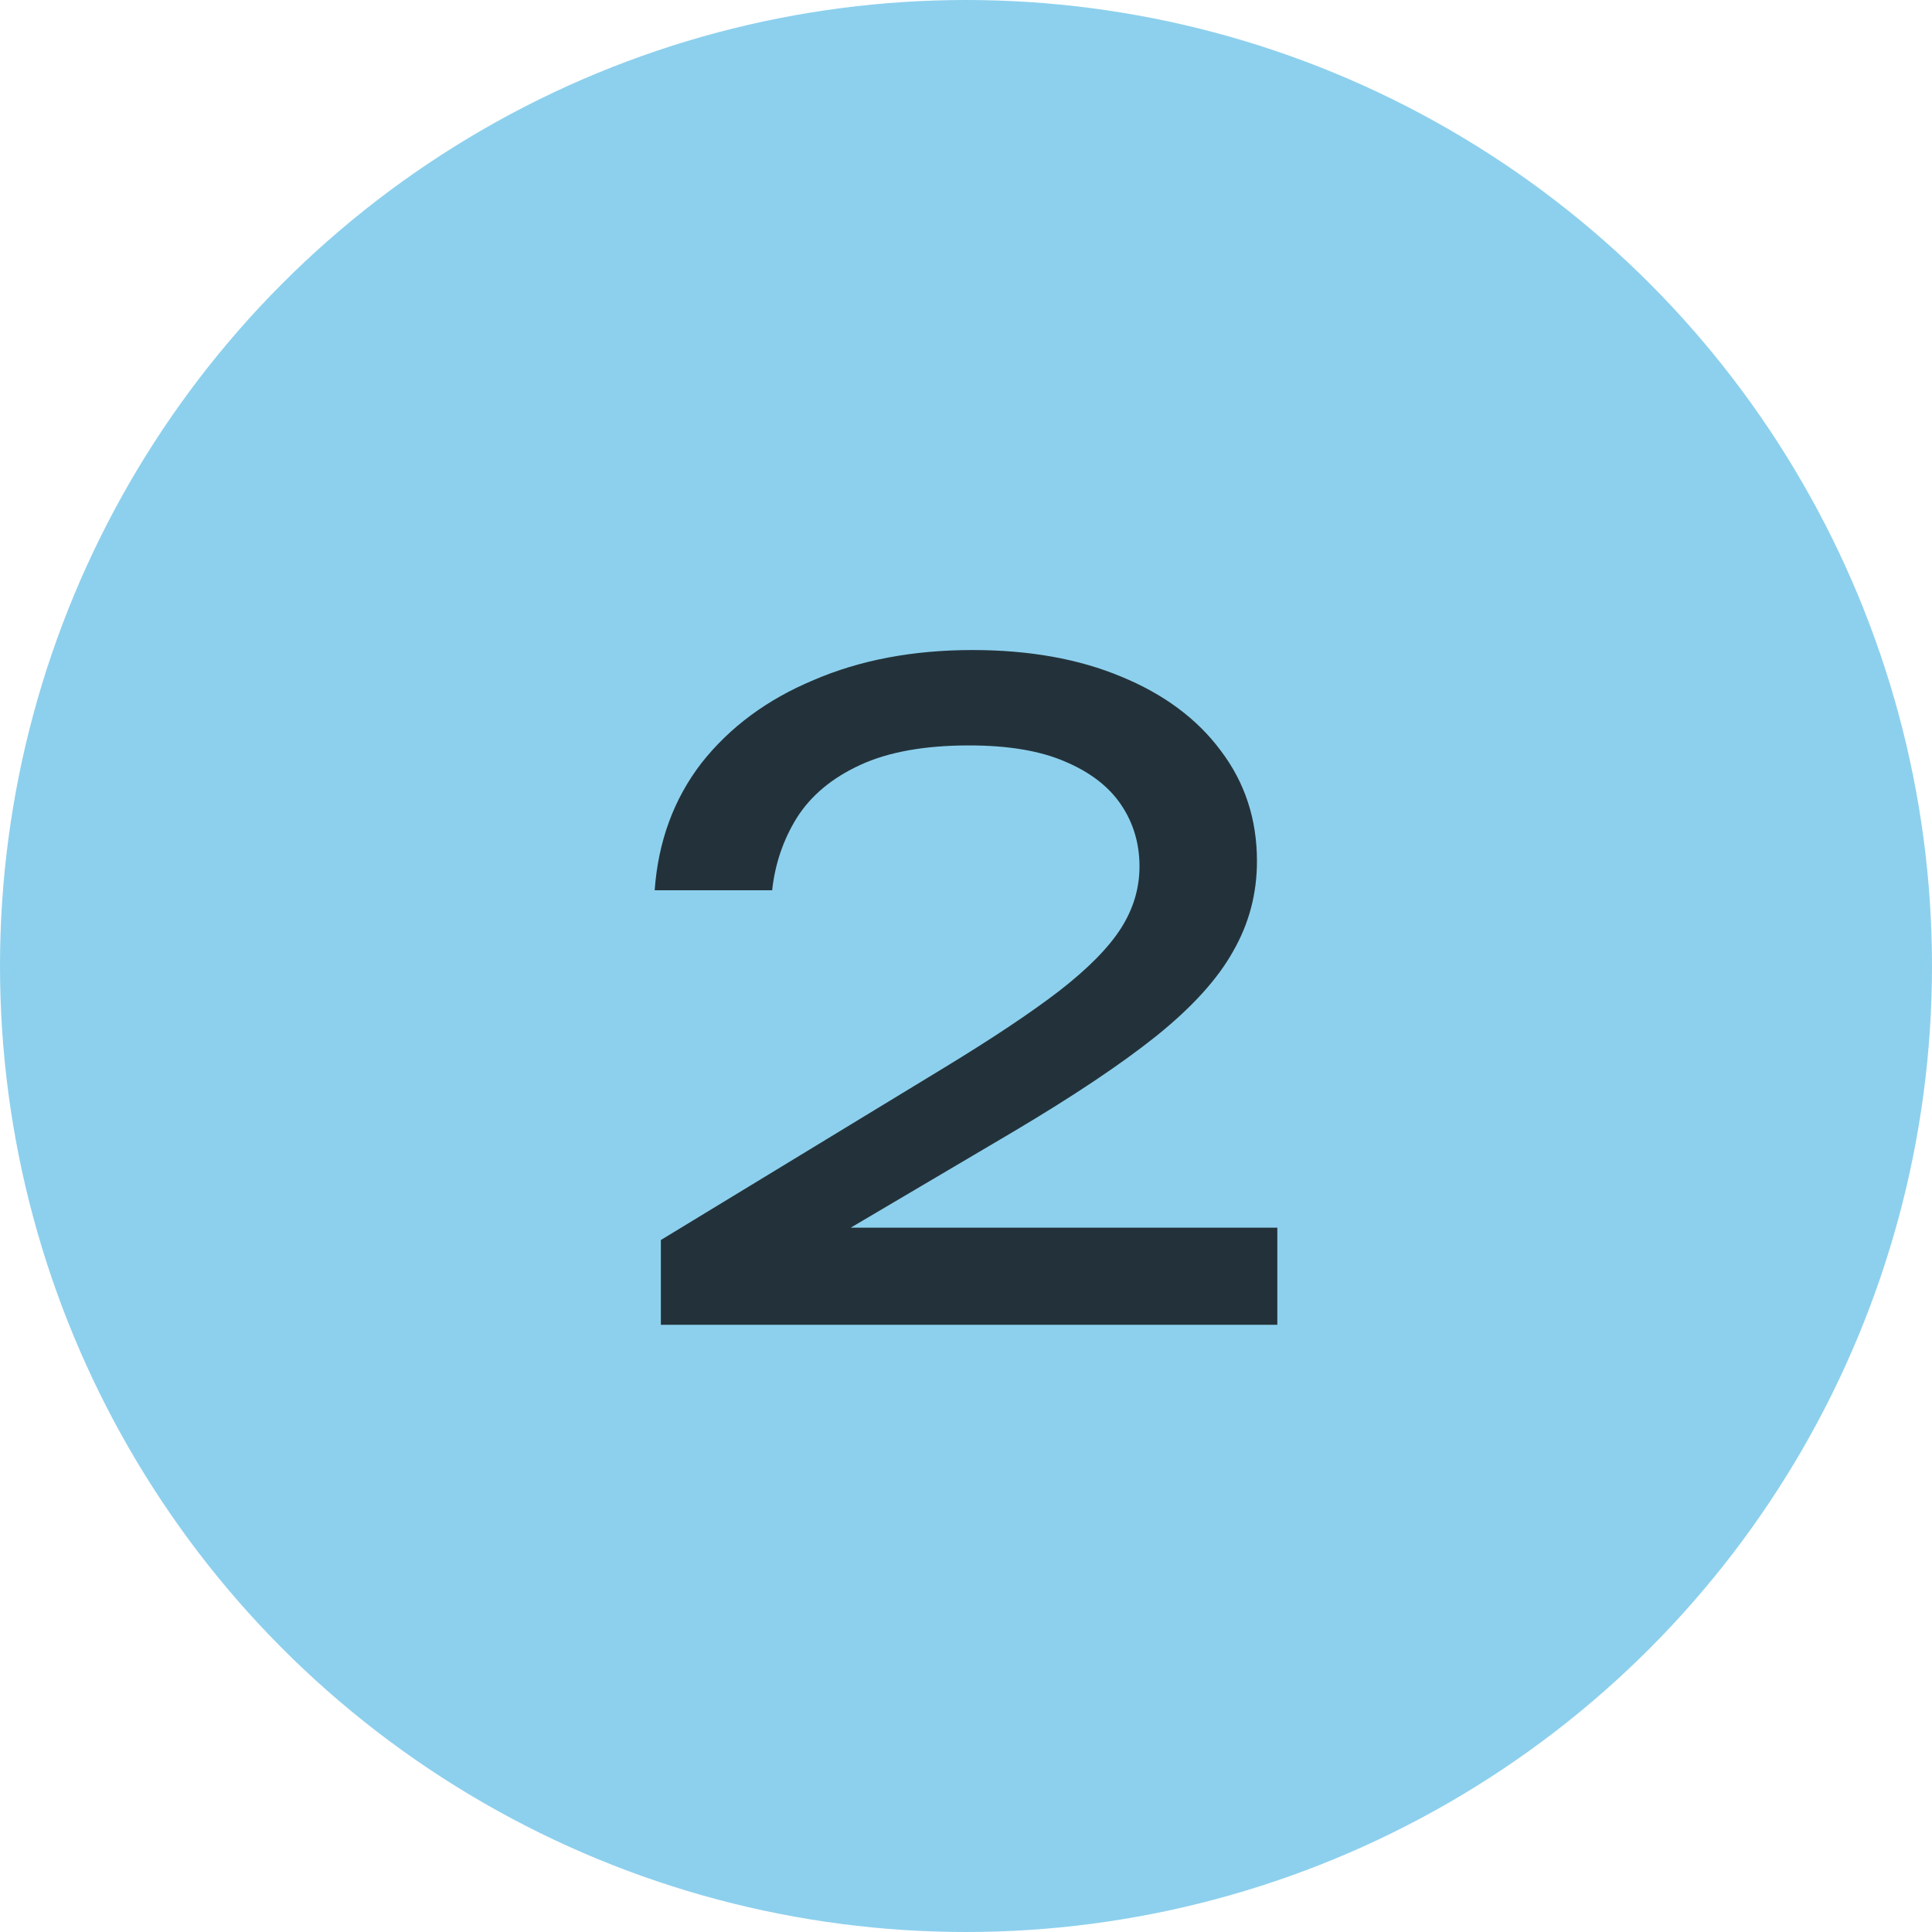
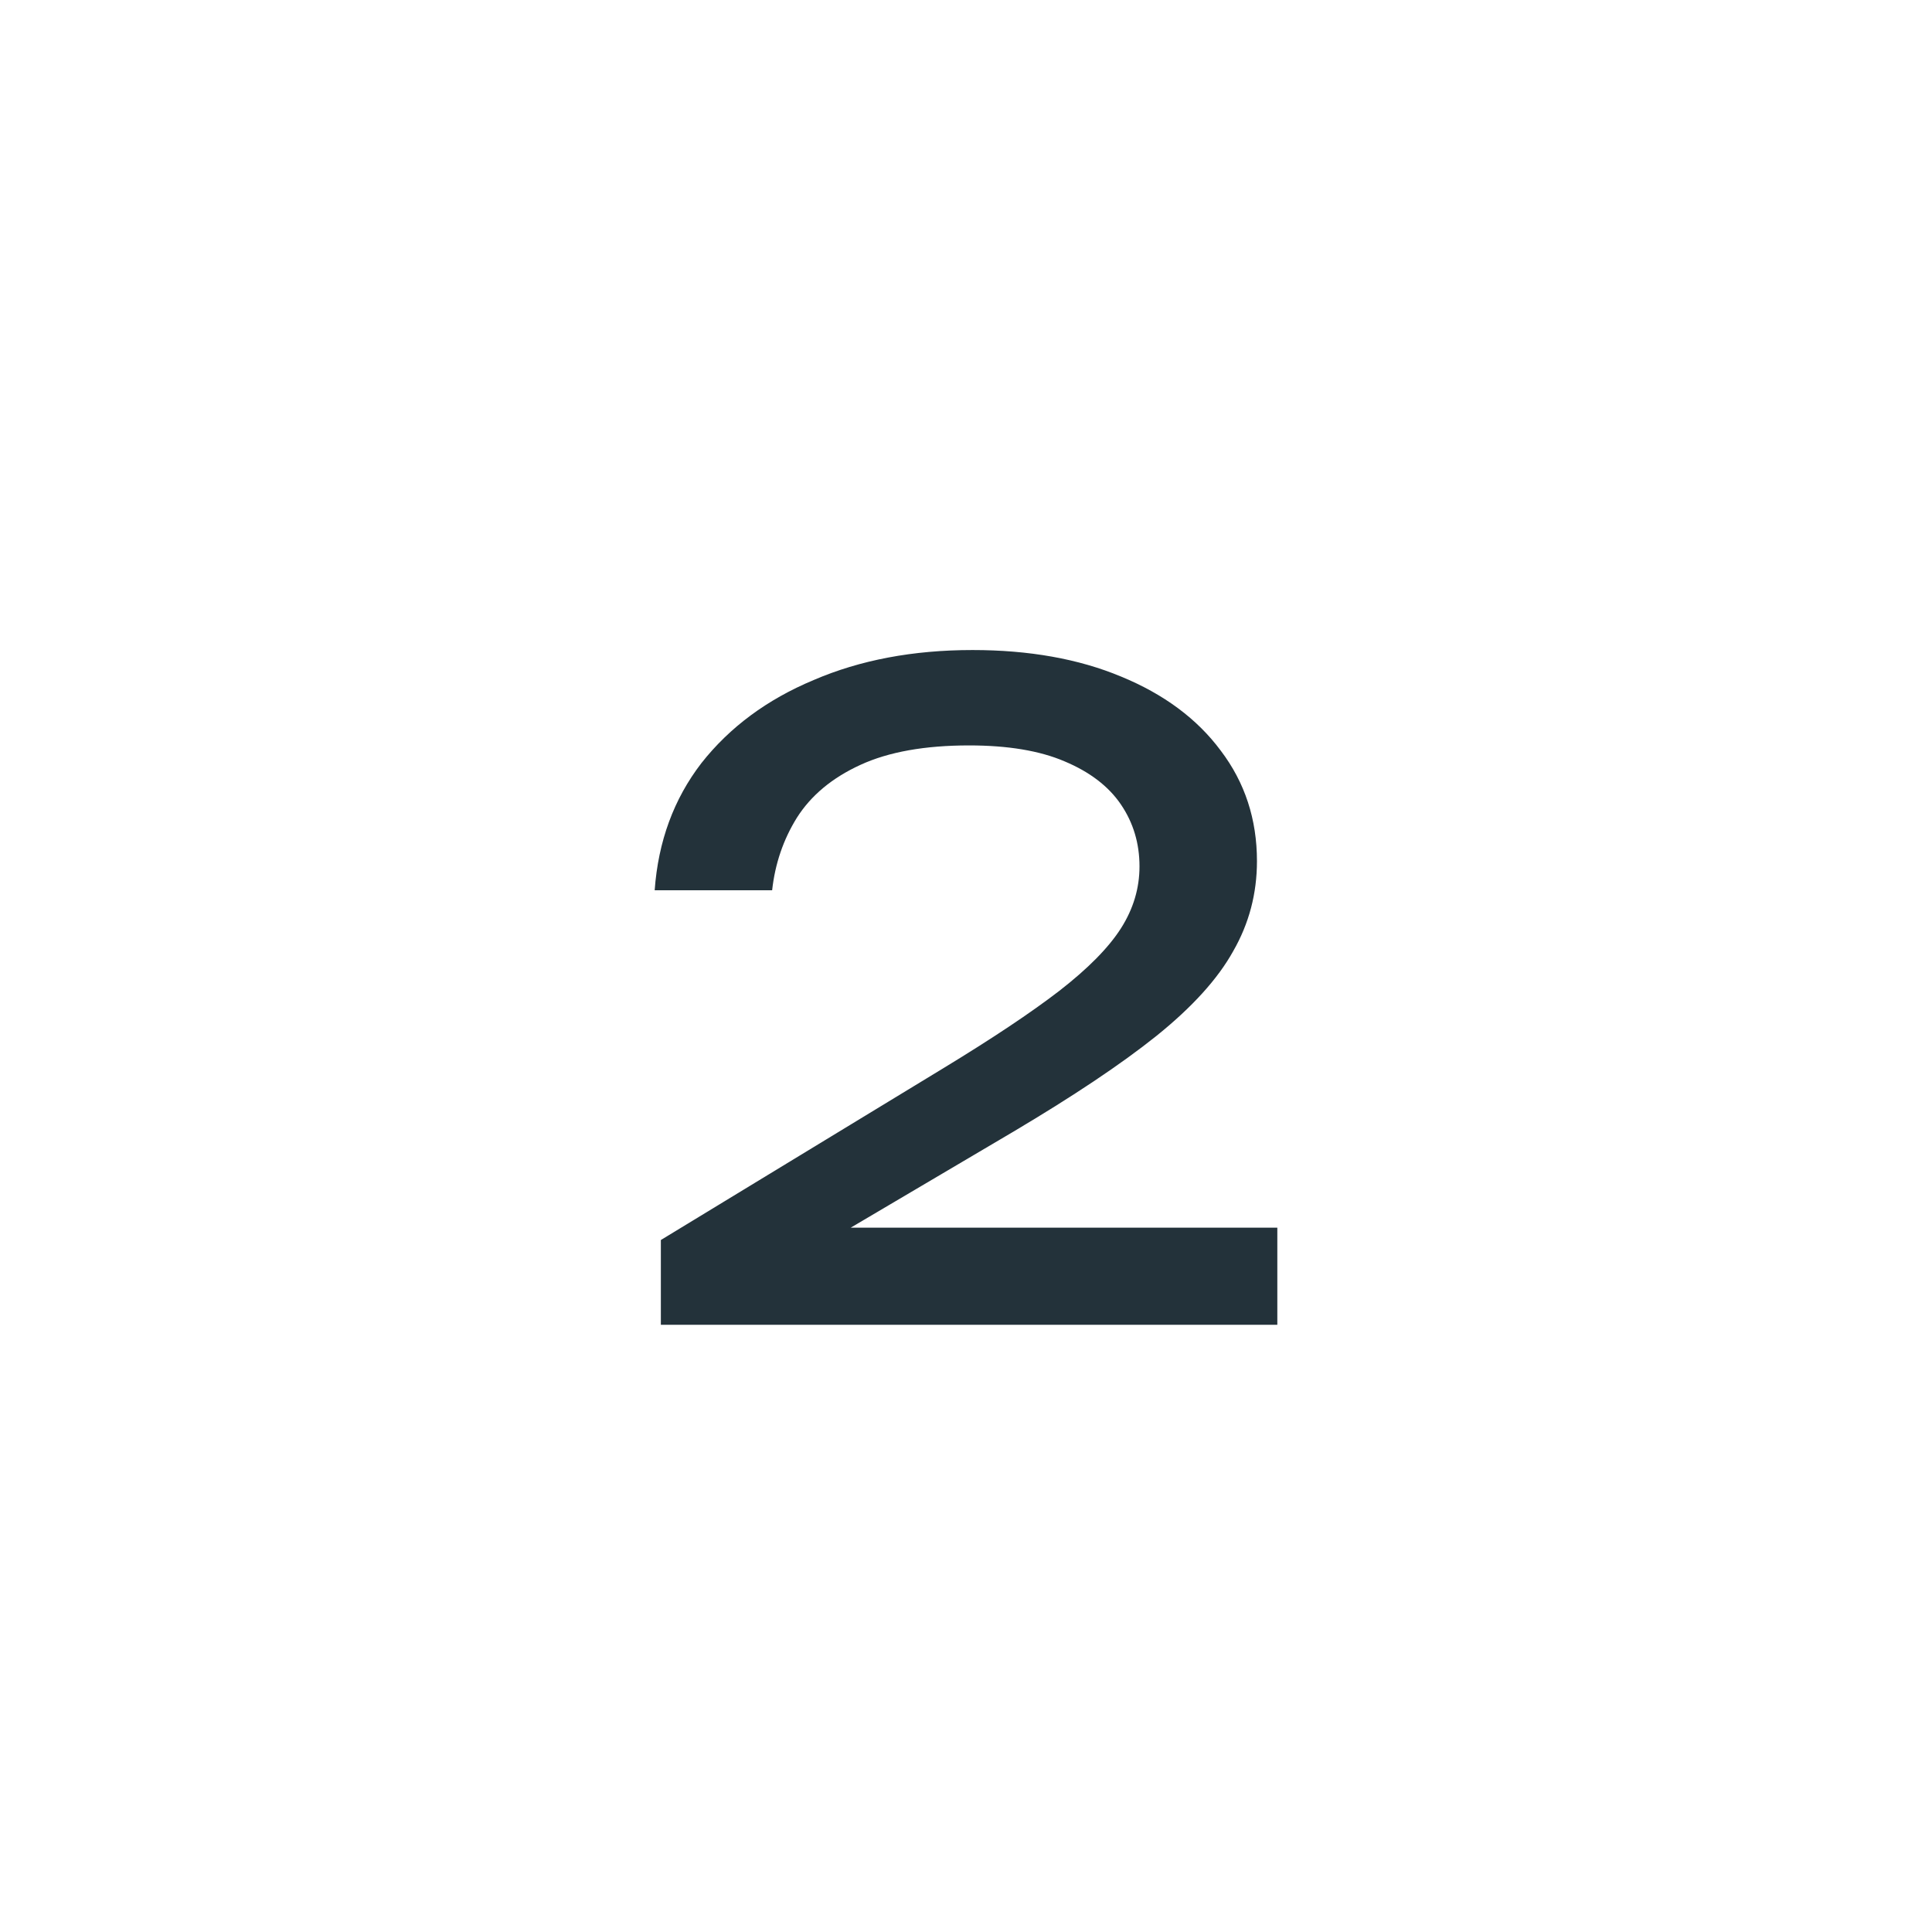
<svg xmlns="http://www.w3.org/2000/svg" width="35" height="35" viewBox="0 0 35 35" fill="none">
-   <circle cx="17.5" cy="17.5" r="17.5" fill="#8DD0ED" />
  <path d="M11.86 16.128C11.924 15.243 12.206 14.475 12.707 13.824C13.22 13.173 13.897 12.672 14.739 12.32C15.582 11.957 16.542 11.776 17.619 11.776C18.643 11.776 19.54 11.936 20.308 12.256C21.086 12.576 21.689 13.024 22.116 13.6C22.553 14.176 22.771 14.843 22.771 15.6C22.771 16.187 22.628 16.731 22.34 17.232C22.062 17.733 21.598 18.245 20.948 18.768C20.308 19.28 19.438 19.861 18.34 20.512L14.355 22.864L14.084 22.24H23.14V24H11.972V22.464L17.076 19.36C17.971 18.816 18.675 18.347 19.188 17.952C19.71 17.547 20.084 17.168 20.308 16.816C20.532 16.464 20.643 16.091 20.643 15.696C20.643 15.28 20.532 14.907 20.308 14.576C20.084 14.245 19.742 13.984 19.284 13.792C18.835 13.6 18.259 13.504 17.555 13.504C16.756 13.504 16.099 13.621 15.588 13.856C15.075 14.091 14.691 14.411 14.435 14.816C14.19 15.211 14.041 15.648 13.988 16.128H11.86Z" fill="#23323A" />
</svg>